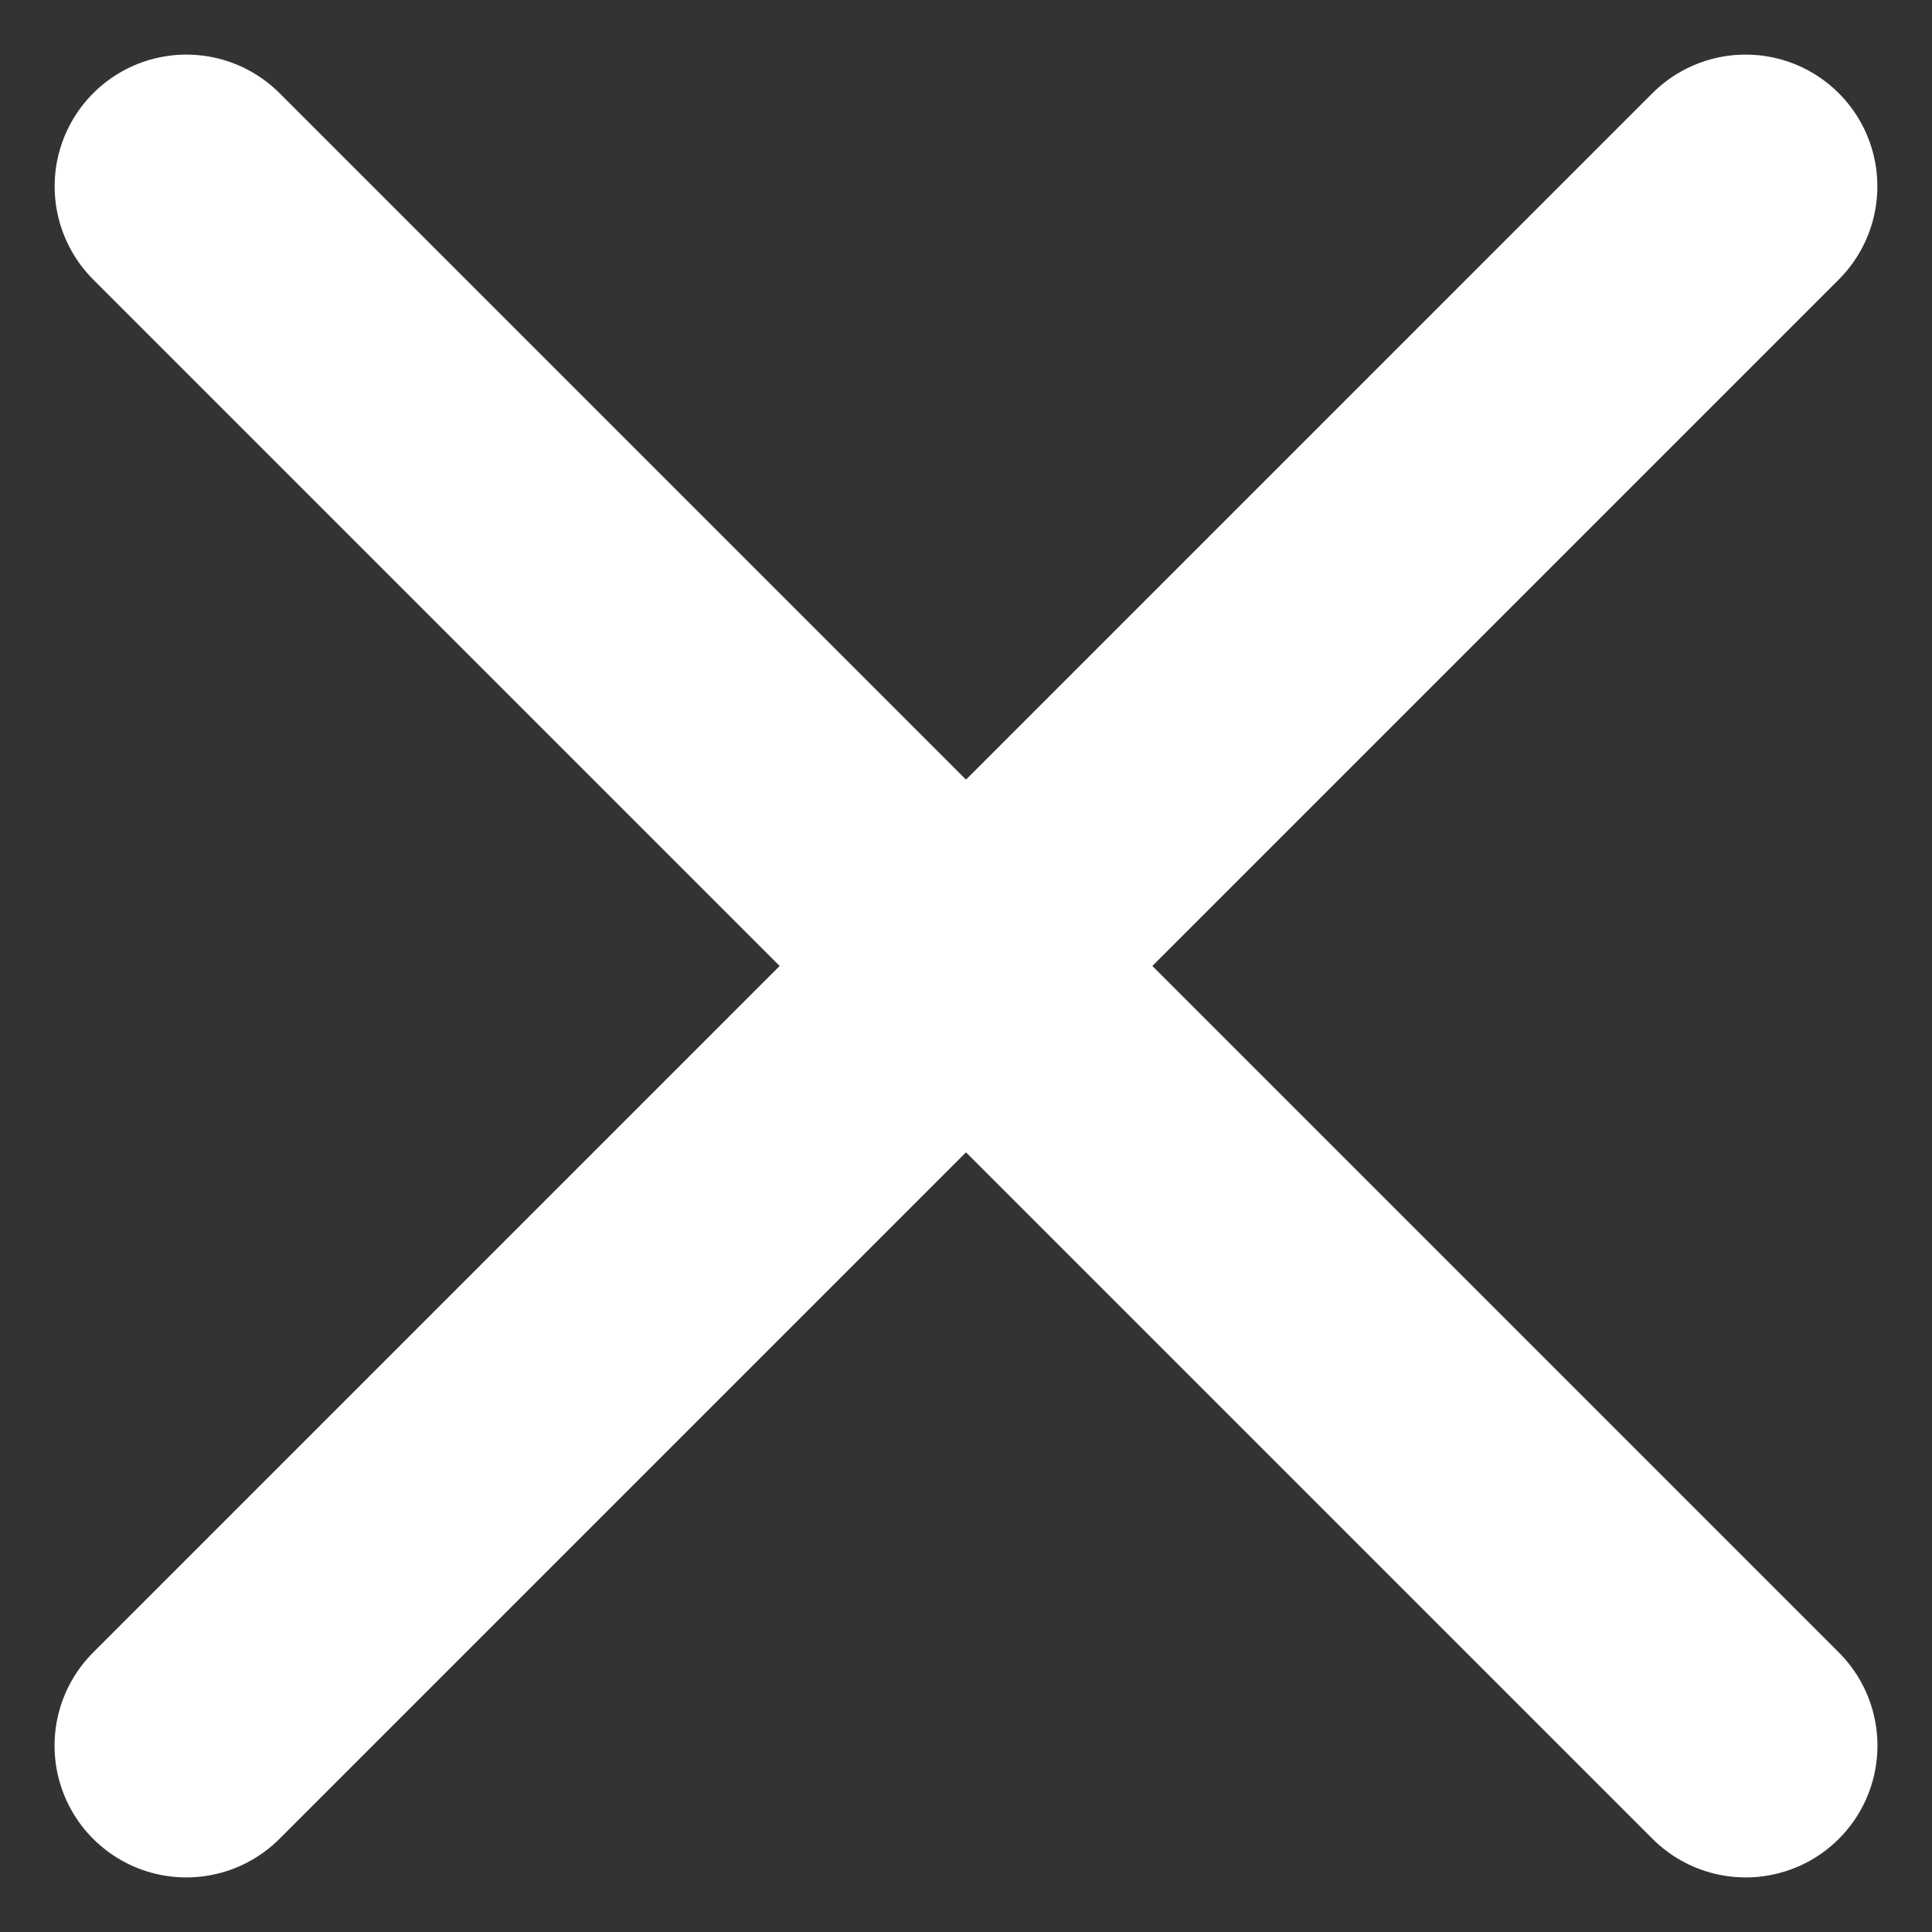
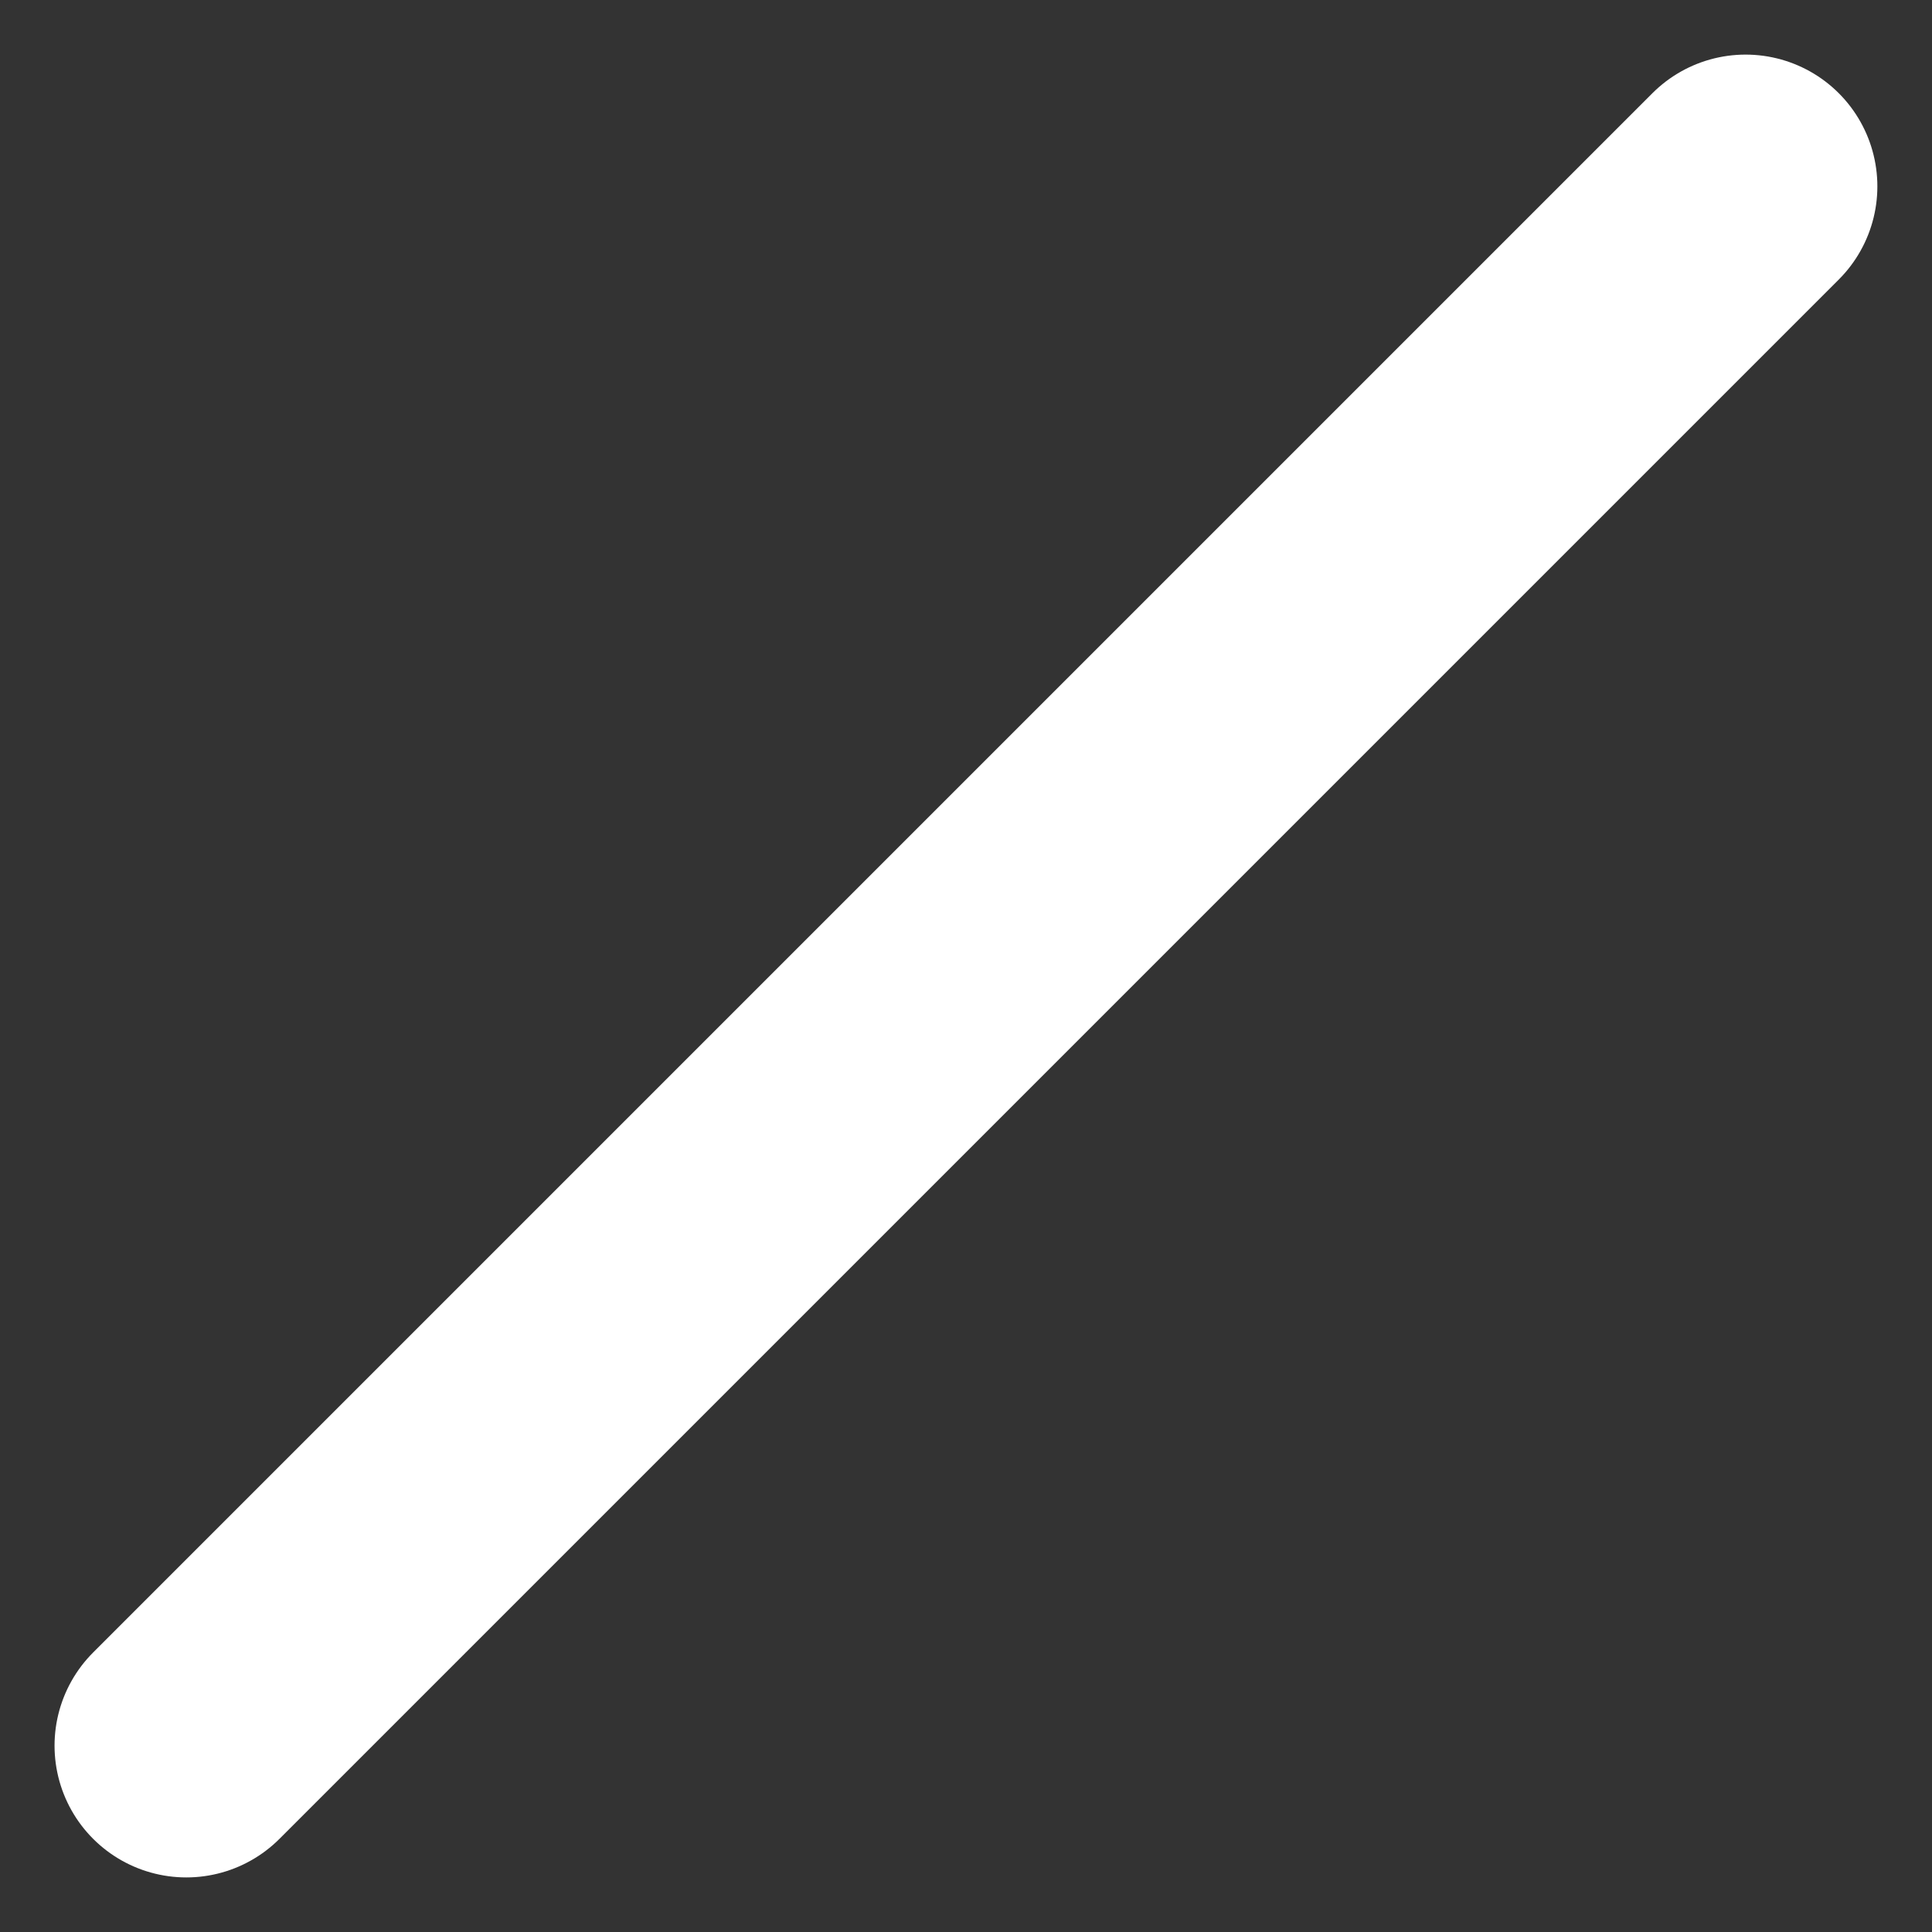
<svg xmlns="http://www.w3.org/2000/svg" width="14.662" height="14.662" viewBox="0 0 14.662 14.662">
  <rect x="0" y="0" width="14.662" height="14.662" fill="#333333" stroke="none" />
  <g id="グループ_367" data-name="グループ 367" transform="translate(7.331 -4.502) rotate(45)">
-     <line id="線_33" data-name="線 33" x2="16.735" transform="translate(0 8.367)" fill="none" stroke="#fff" stroke-linecap="round" stroke-width="2" />
    <line id="線_34" data-name="線 34" y2="16.735" transform="translate(8.367)" fill="none" stroke="#fff" stroke-linecap="round" stroke-width="2" />
  </g>
</svg>